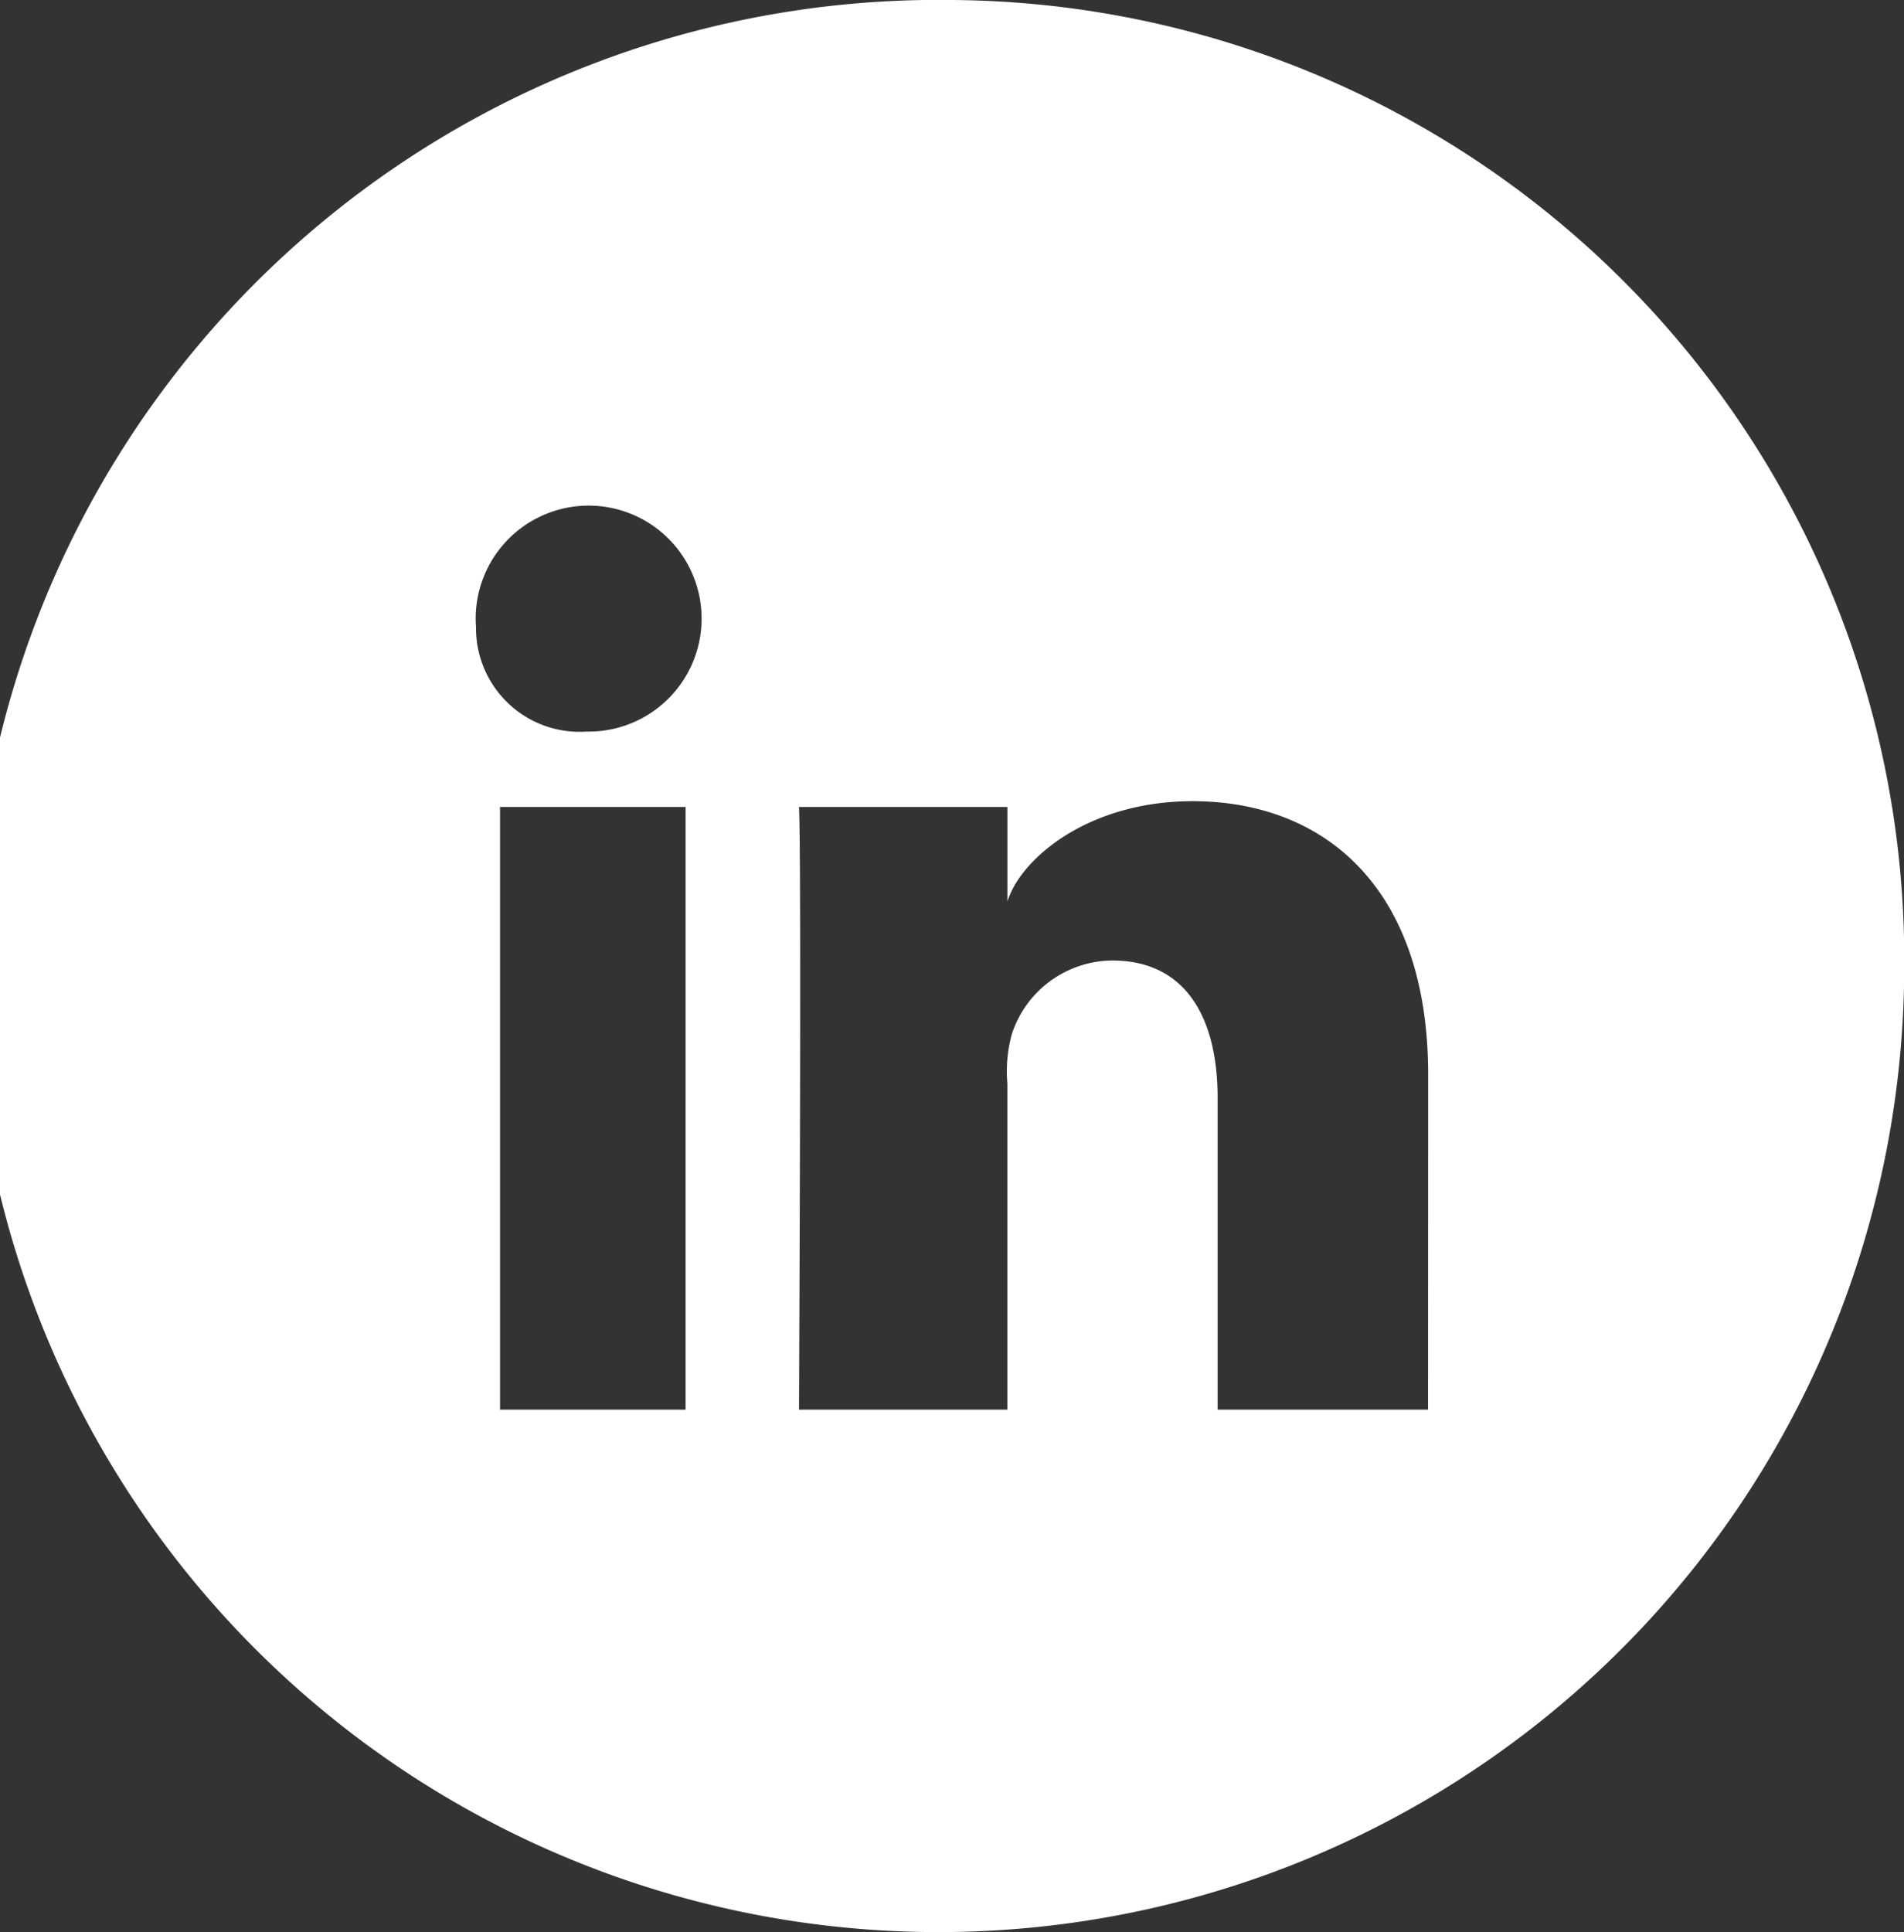
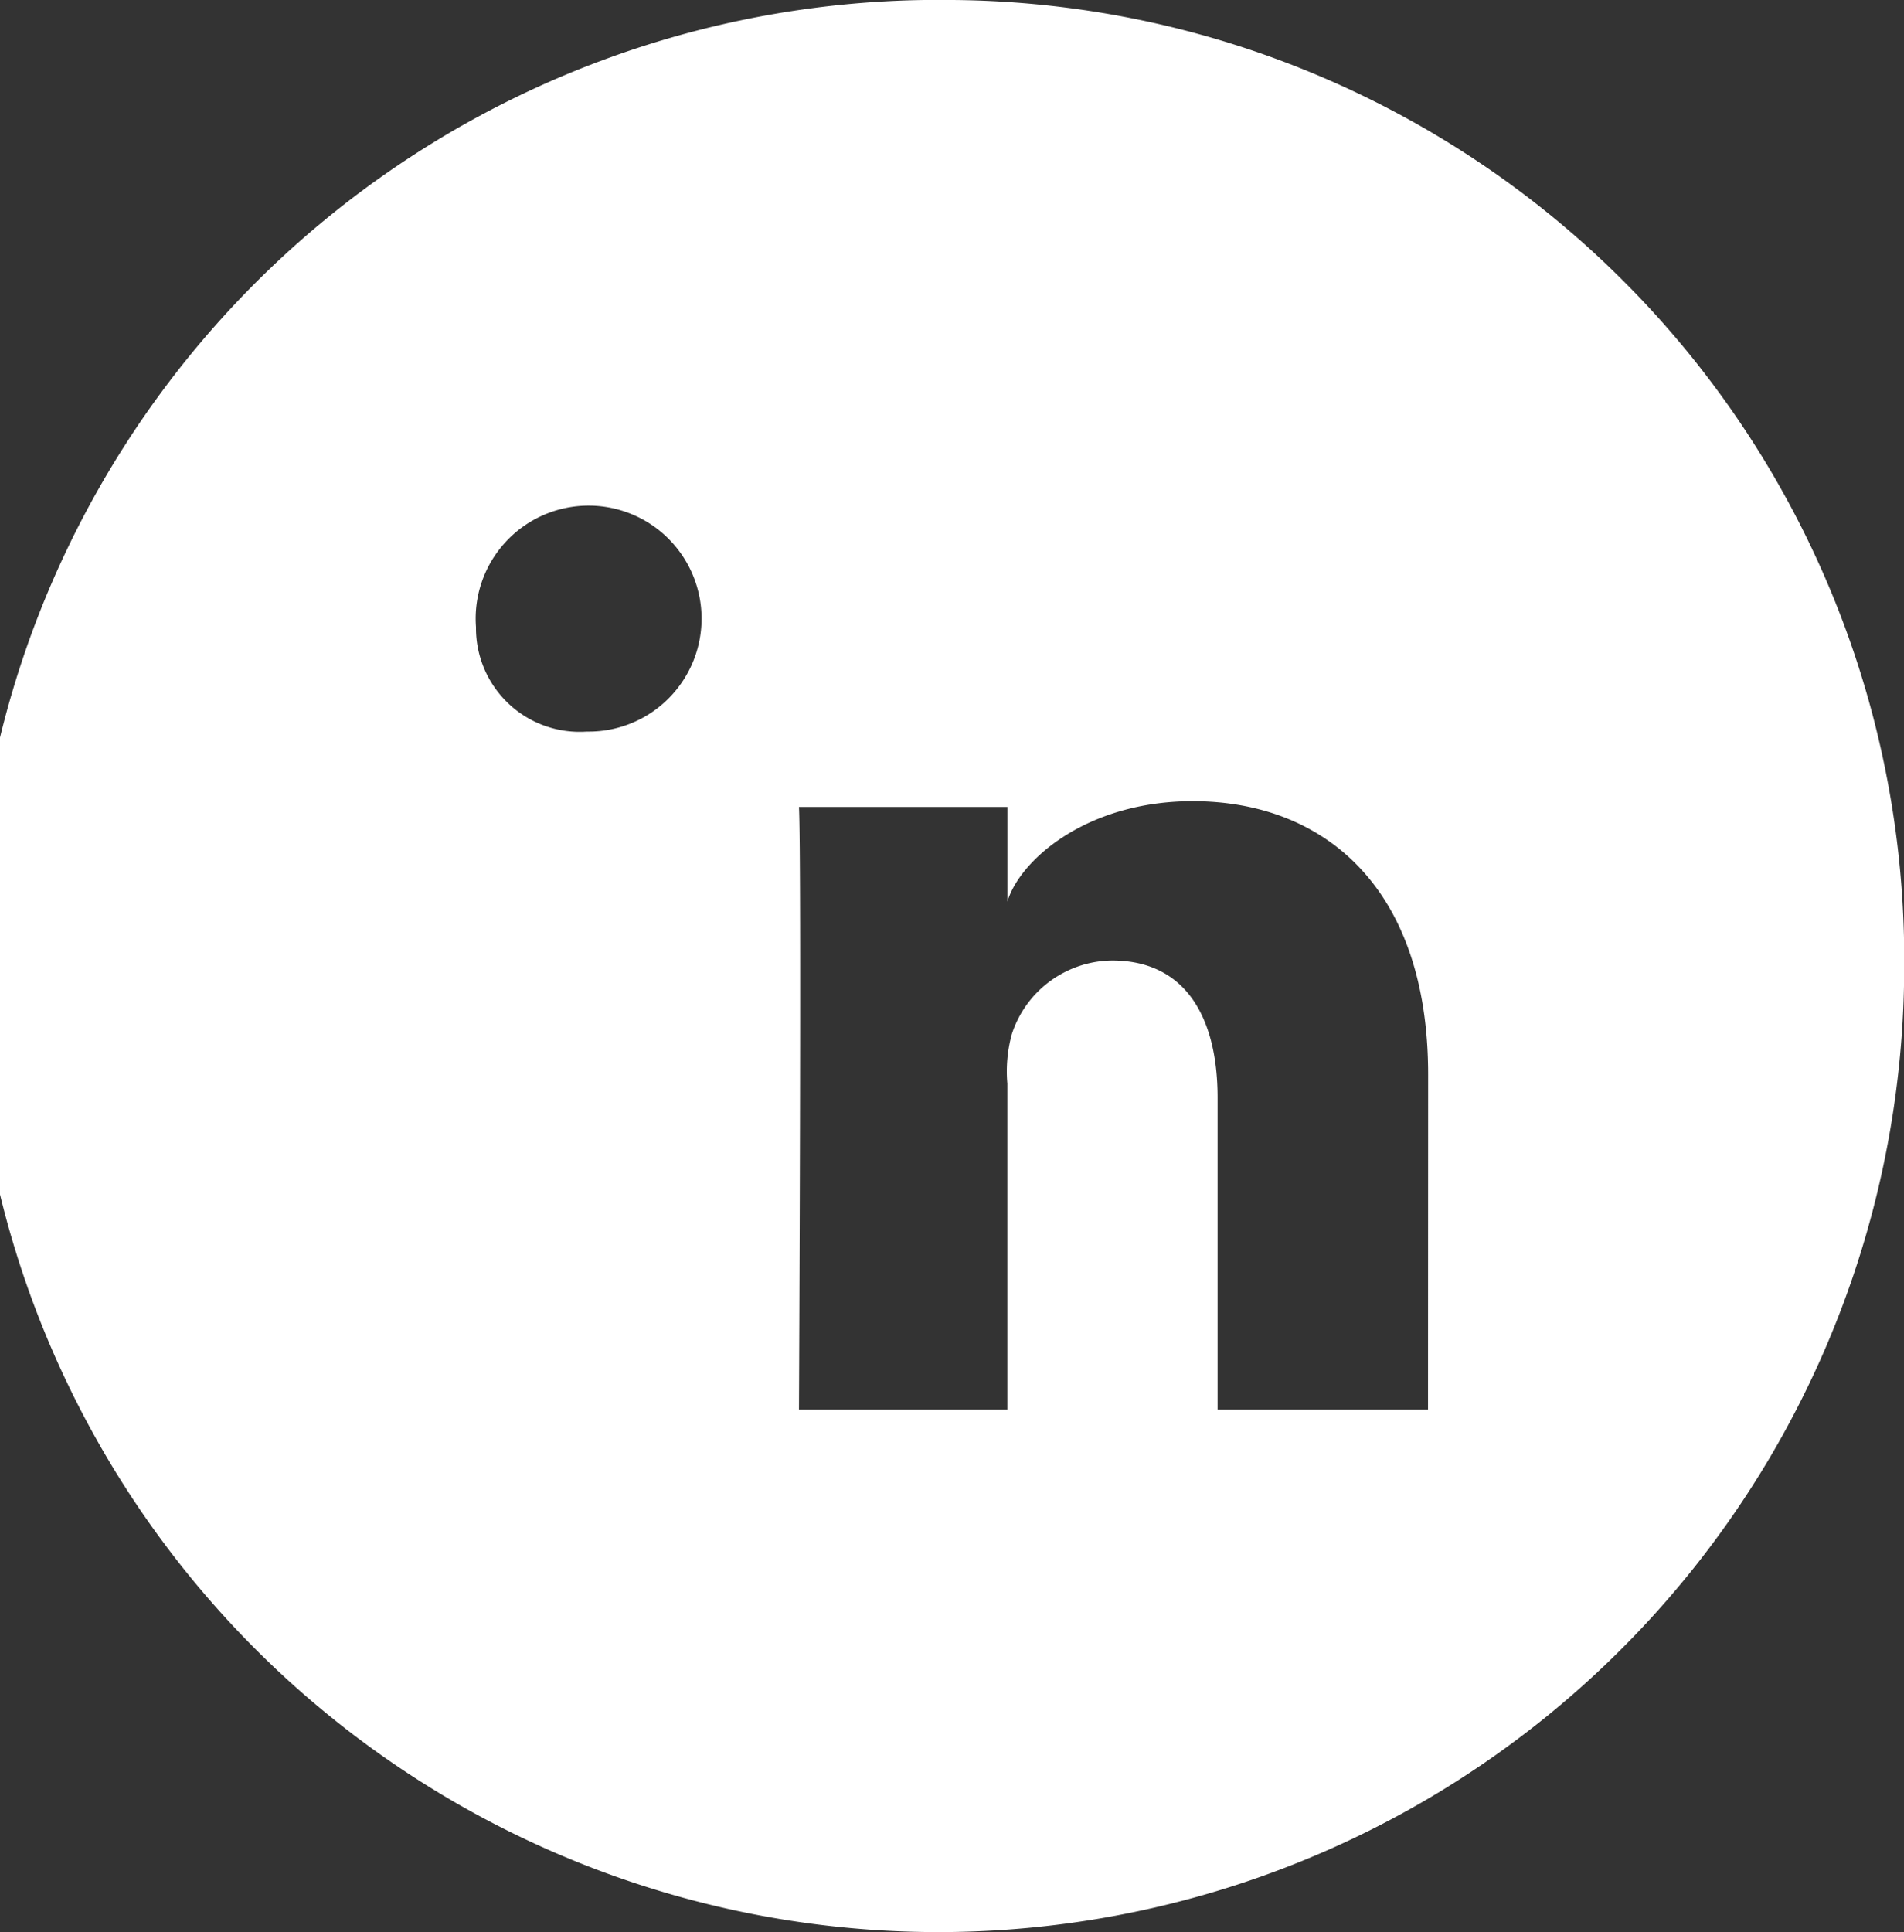
<svg xmlns="http://www.w3.org/2000/svg" width="43.371" height="44" viewBox="0 0 43.371 44">
  <rect x="0" y="0" width="43.371" height="44" fill="#333333" stroke="none" />
  <g id="Page-1" transform="translate(1)">
    <g id="Social-Icons" transform="translate(-1)">
-       <path id="linkedin-icon" d="M511.529,175.1h-4.793V168c0-1.859-.75-3.127-2.4-3.127a2.425,2.425,0,0,0-2.289,1.681,3.209,3.209,0,0,0-.1,1.122V175.1H497.2s.061-12.579,0-13.723h4.748v2.154c.281-.942,1.8-2.286,4.22-2.286,3,0,5.364,1.974,5.364,6.224Zm-19.134-15.44h-.03a2.361,2.361,0,0,1-2.522-2.378,2.573,2.573,0,1,1,2.552,2.378ZM490.39,175.1h4.227V161.377H490.39Zm10.3-32.1a22,22,0,1,0,21.686,22,21.844,21.844,0,0,0-21.686-22Z" transform="translate(-479 -143)" fill="#fff" fill-rule="evenodd" />
+       <path id="linkedin-icon" d="M511.529,175.1h-4.793V168c0-1.859-.75-3.127-2.4-3.127a2.425,2.425,0,0,0-2.289,1.681,3.209,3.209,0,0,0-.1,1.122V175.1H497.2s.061-12.579,0-13.723h4.748v2.154c.281-.942,1.8-2.286,4.22-2.286,3,0,5.364,1.974,5.364,6.224Zm-19.134-15.44h-.03a2.361,2.361,0,0,1-2.522-2.378,2.573,2.573,0,1,1,2.552,2.378ZM490.39,175.1V161.377H490.39Zm10.3-32.1a22,22,0,1,0,21.686,22,21.844,21.844,0,0,0-21.686-22Z" transform="translate(-479 -143)" fill="#fff" fill-rule="evenodd" />
    </g>
  </g>
</svg>